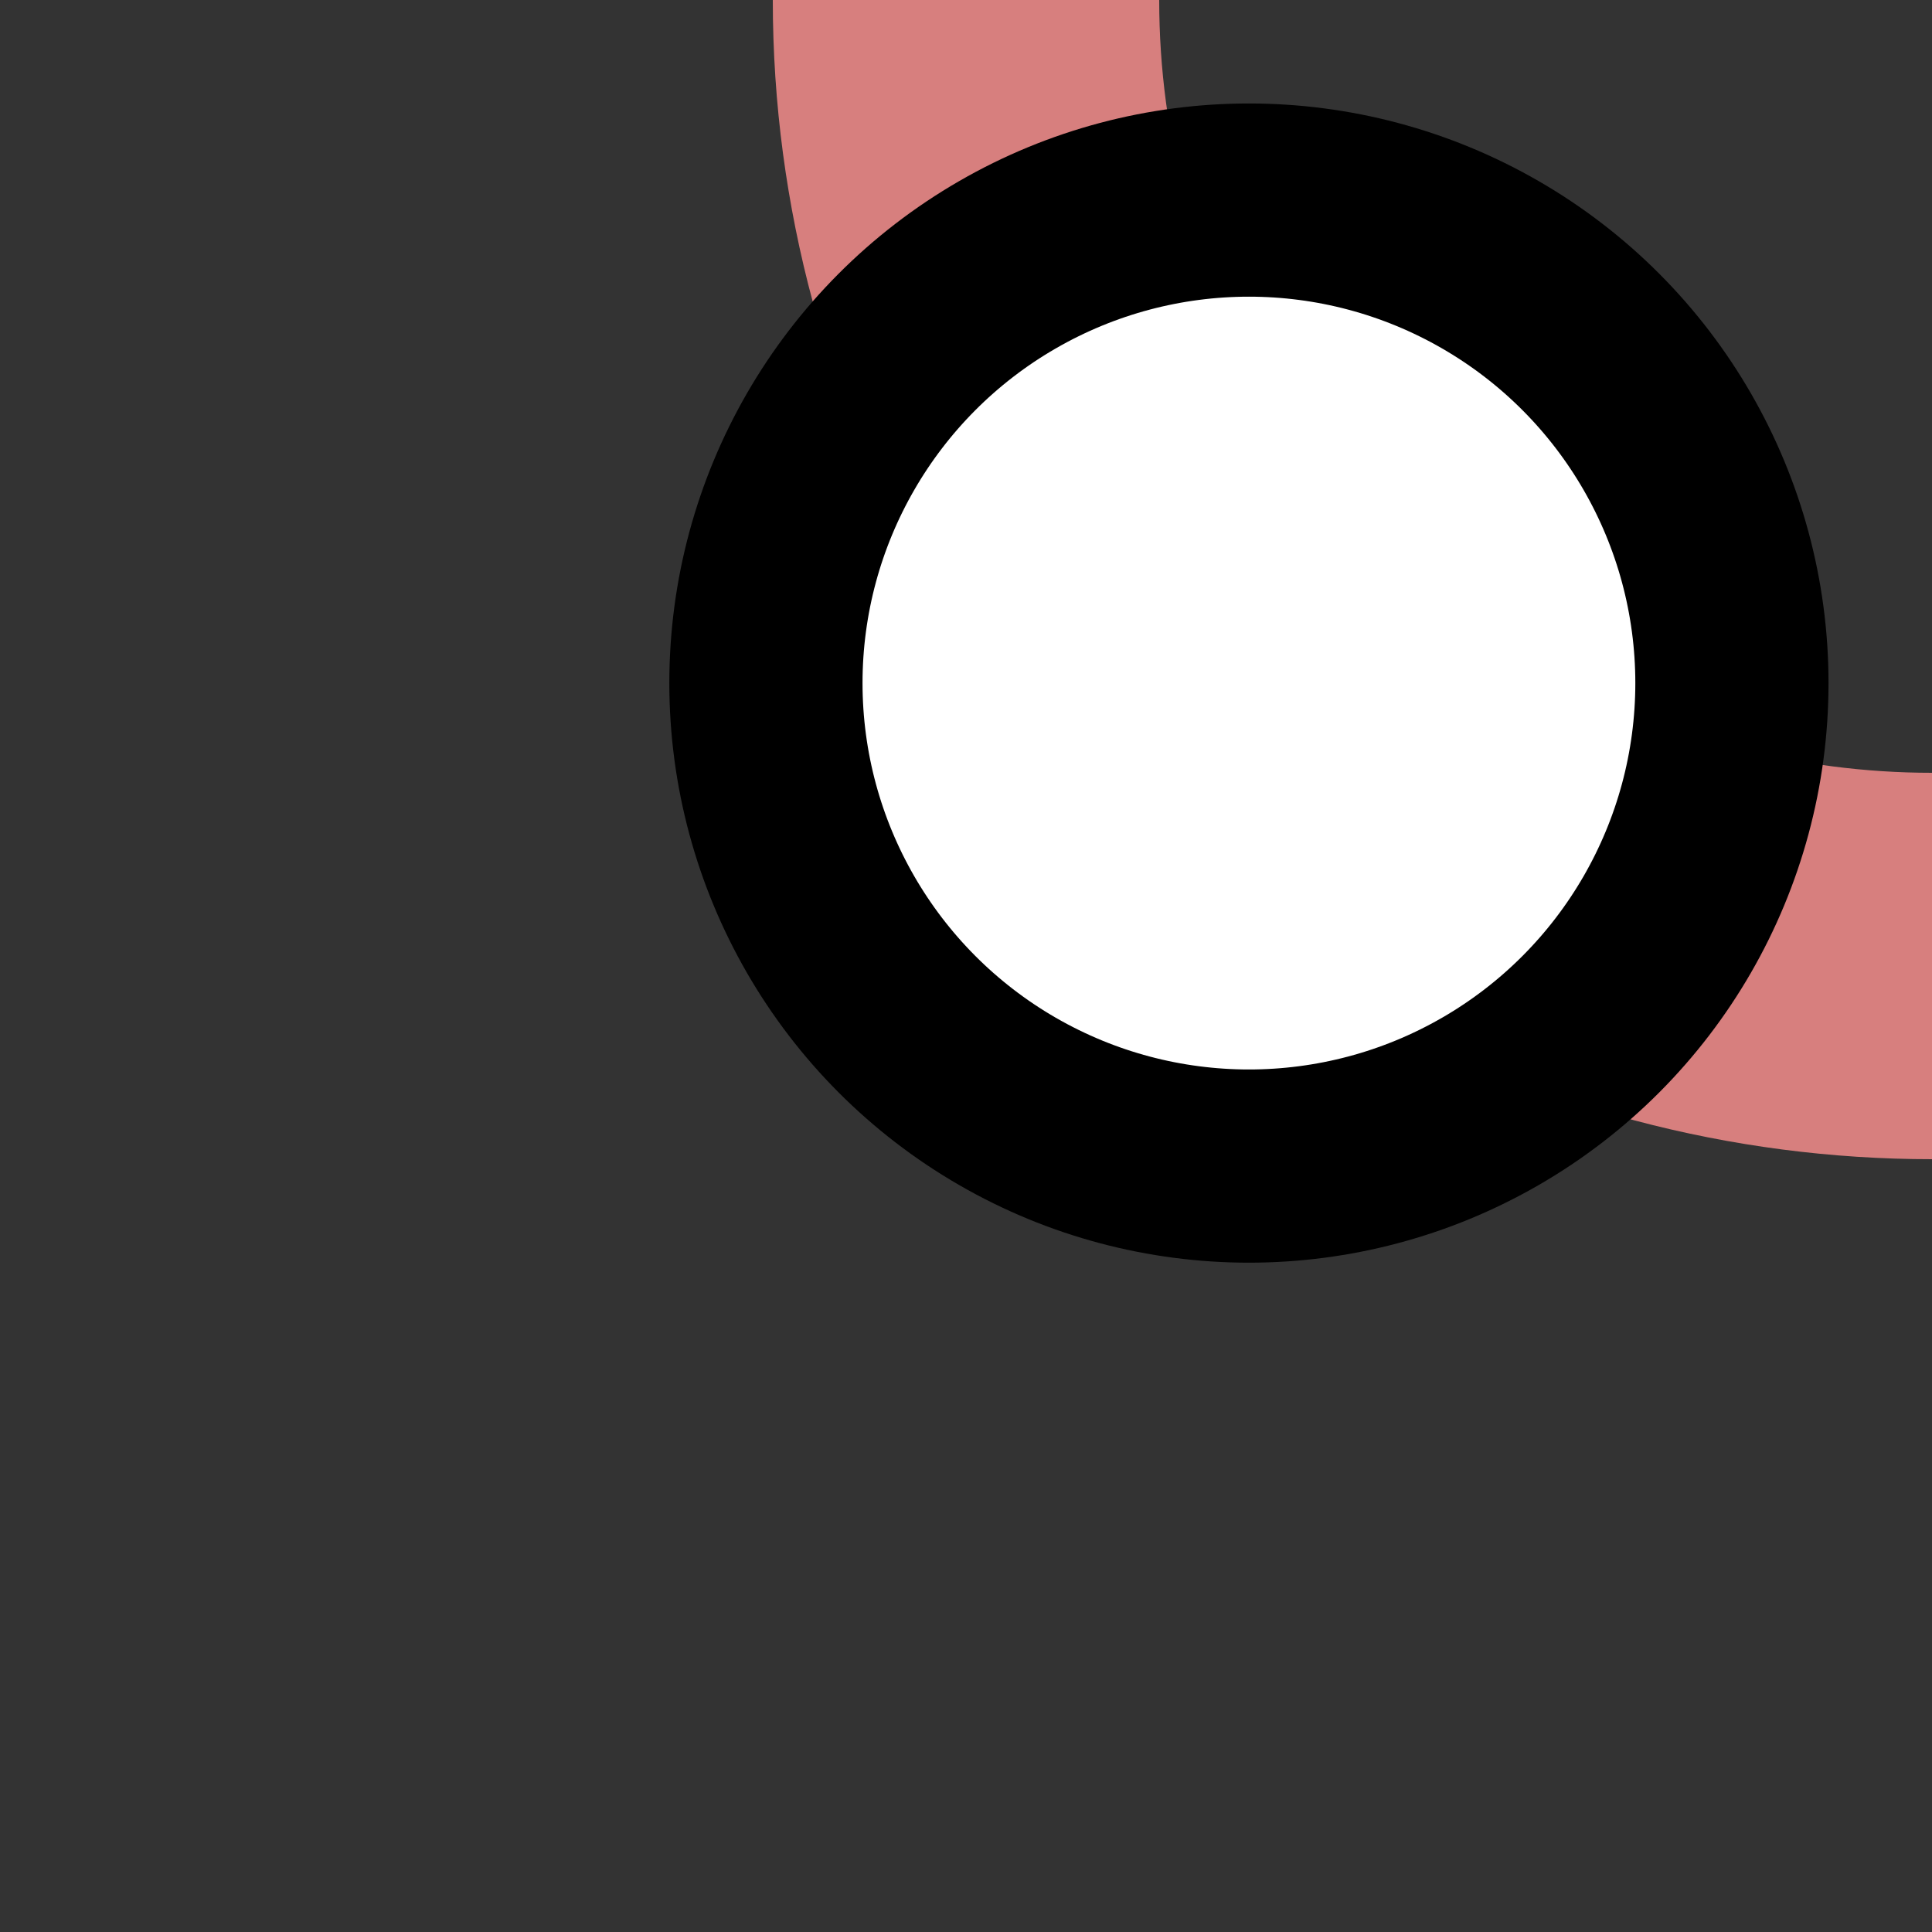
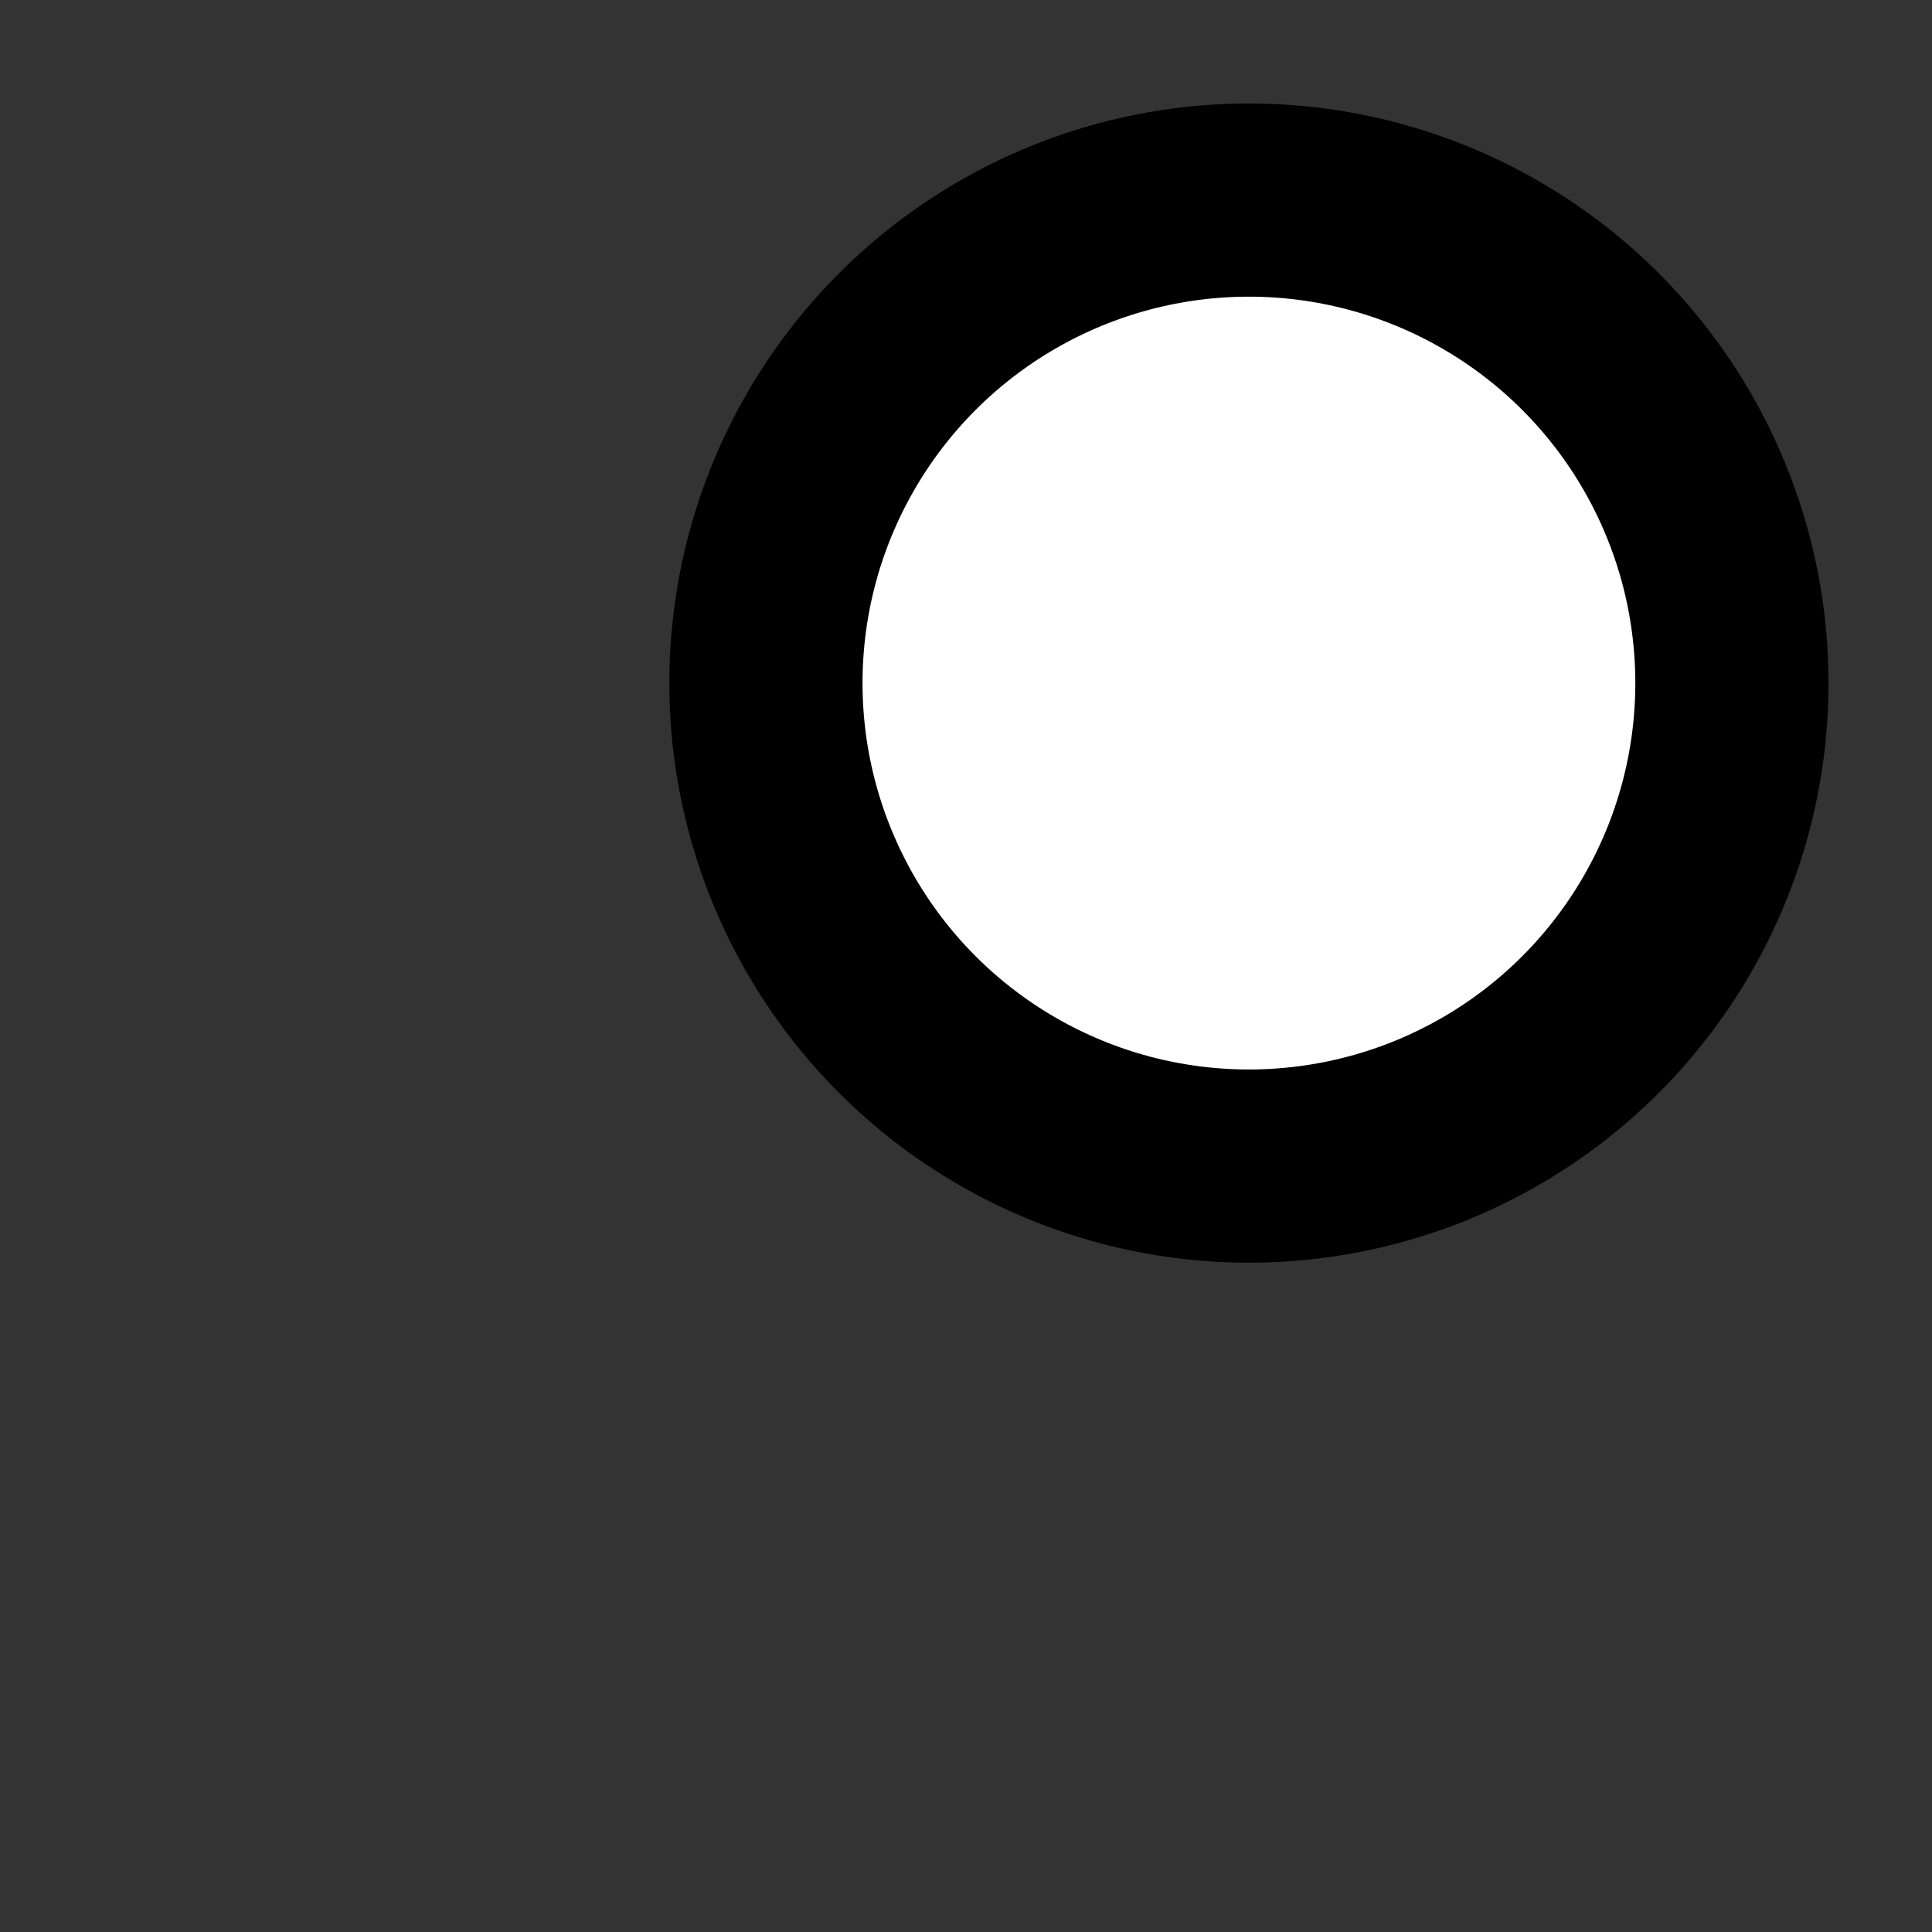
<svg xmlns="http://www.w3.org/2000/svg" width="500" height="500">
  <rect width="100%" height="100%" fill="#333333" stroke="none" />
  <title>xINTl</title>
-   <circle stroke="#D77F7E" cx="500" cy="0" r="250" stroke-width="100" fill="none" />
  <circle stroke="#000" fill="#FFF" cx="323.22" cy="176.78" r="125" stroke-width="50" />
</svg>